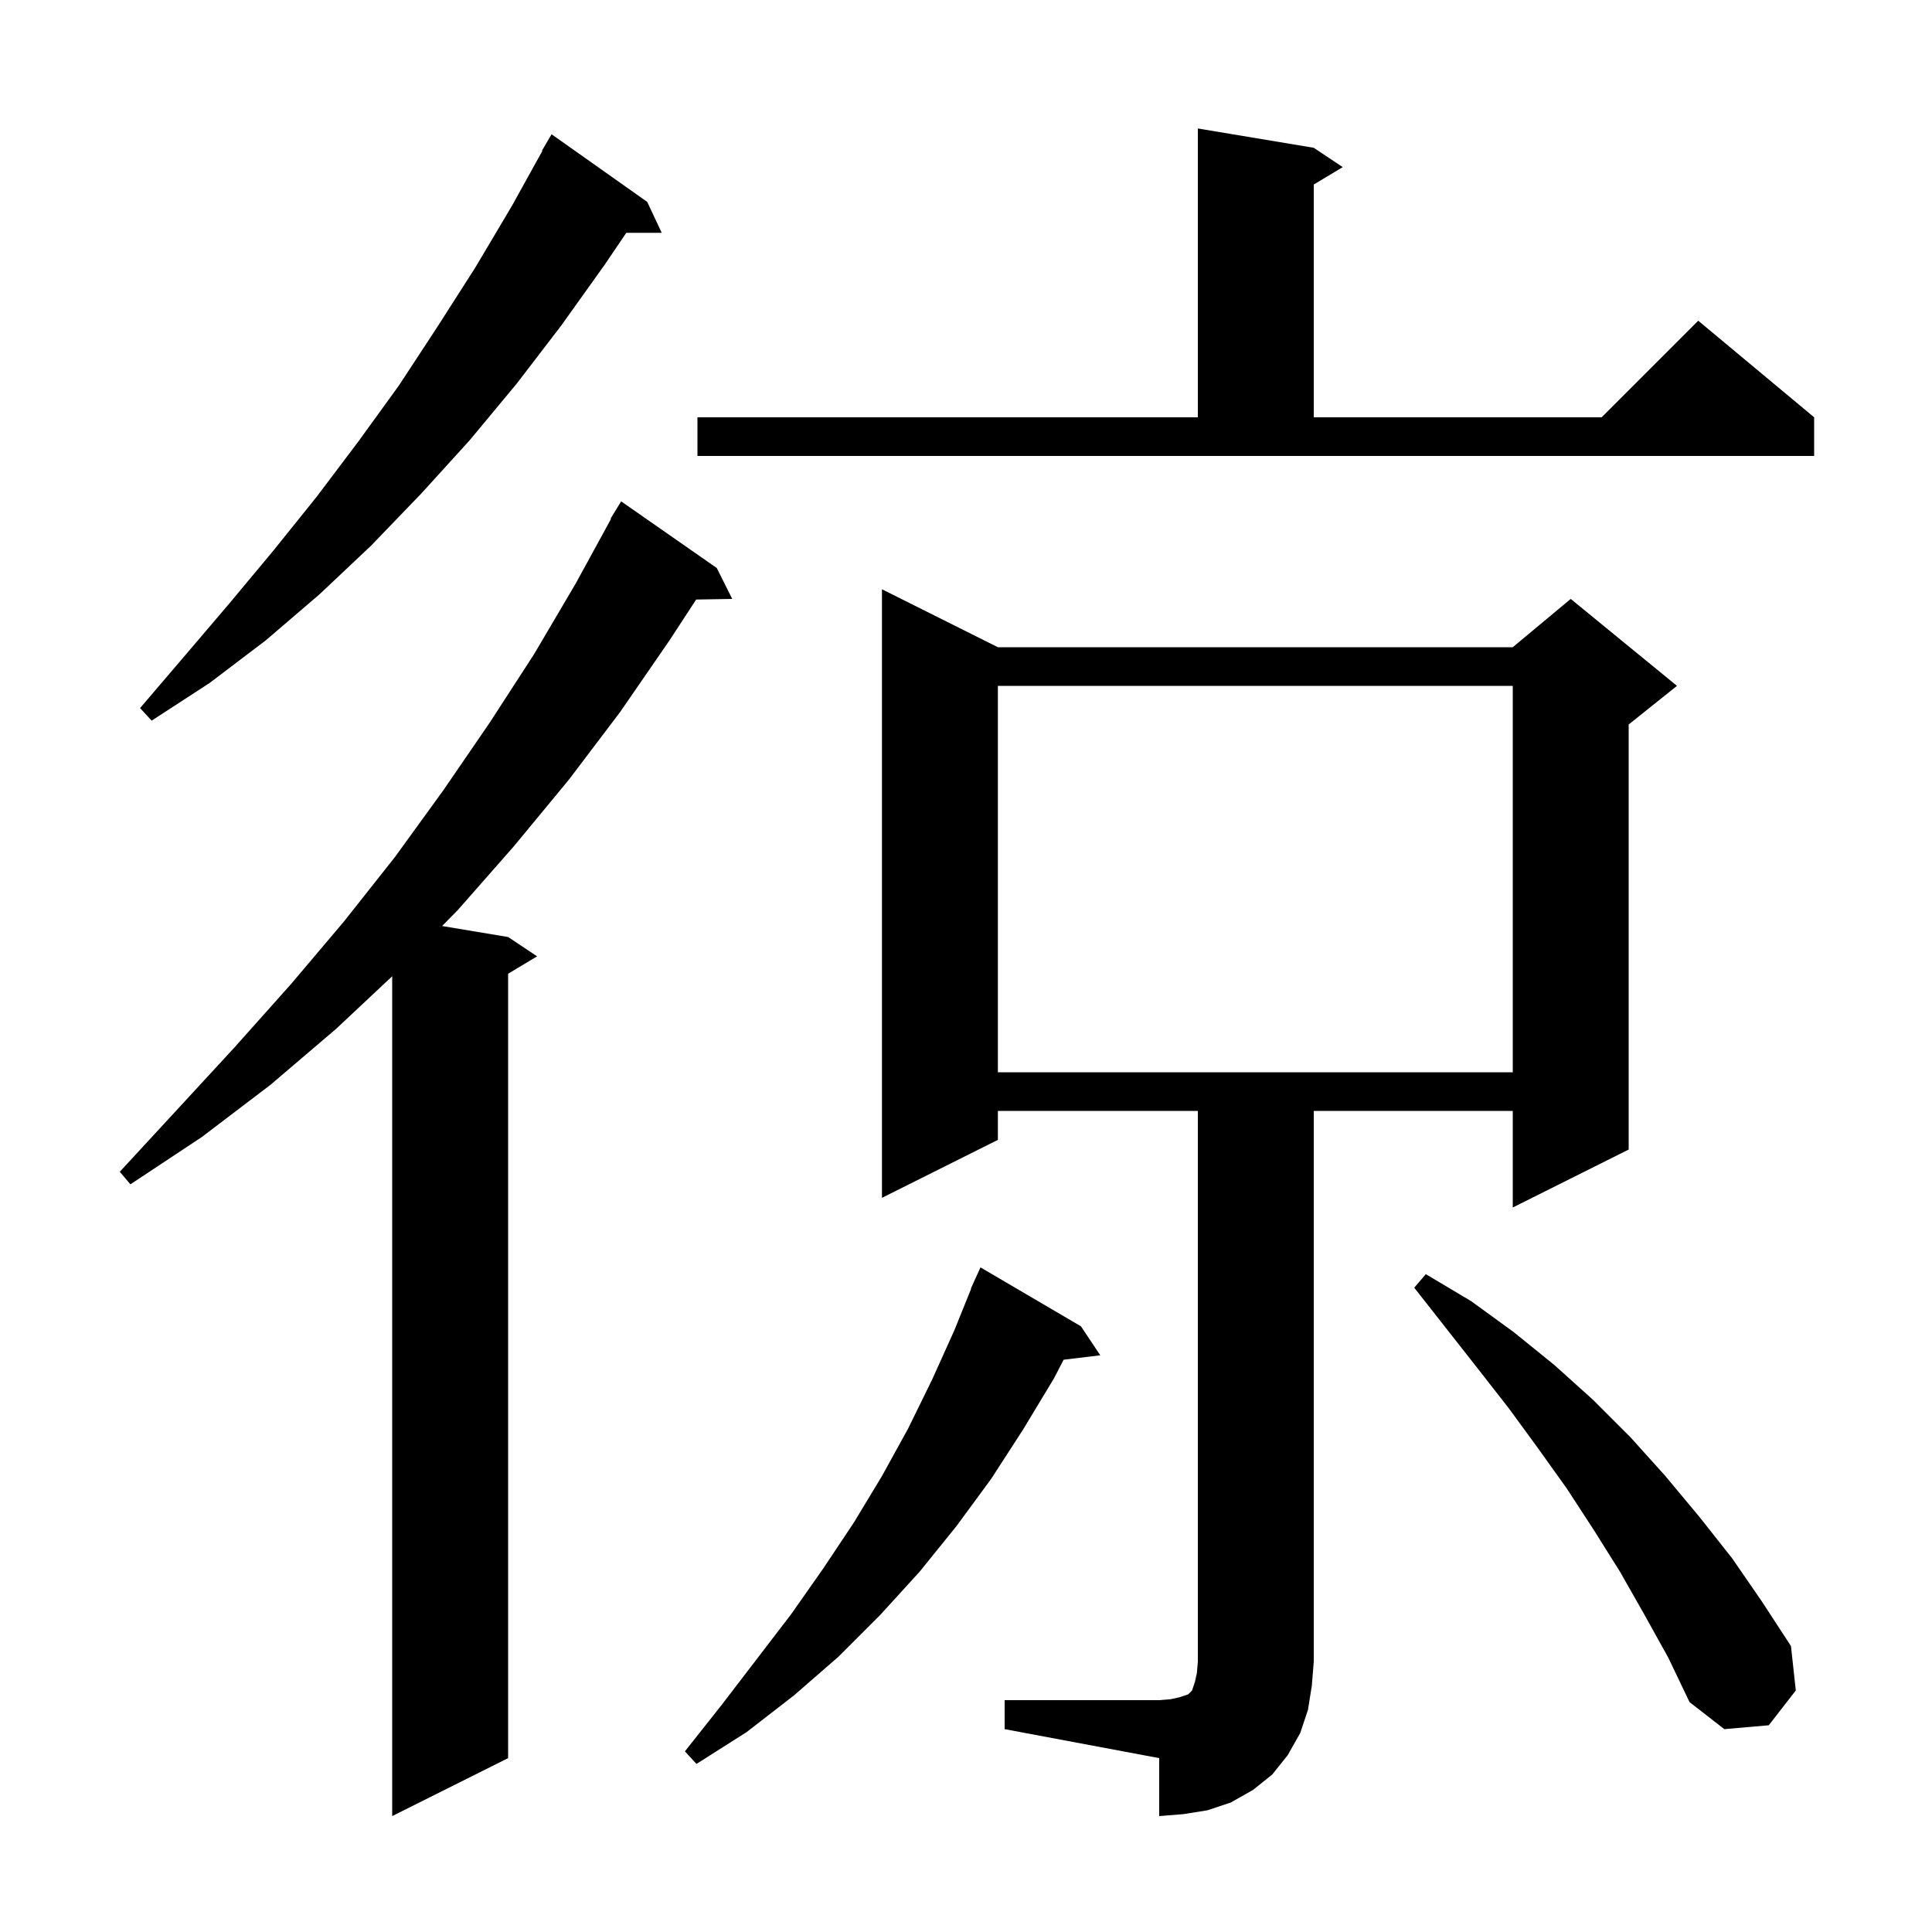
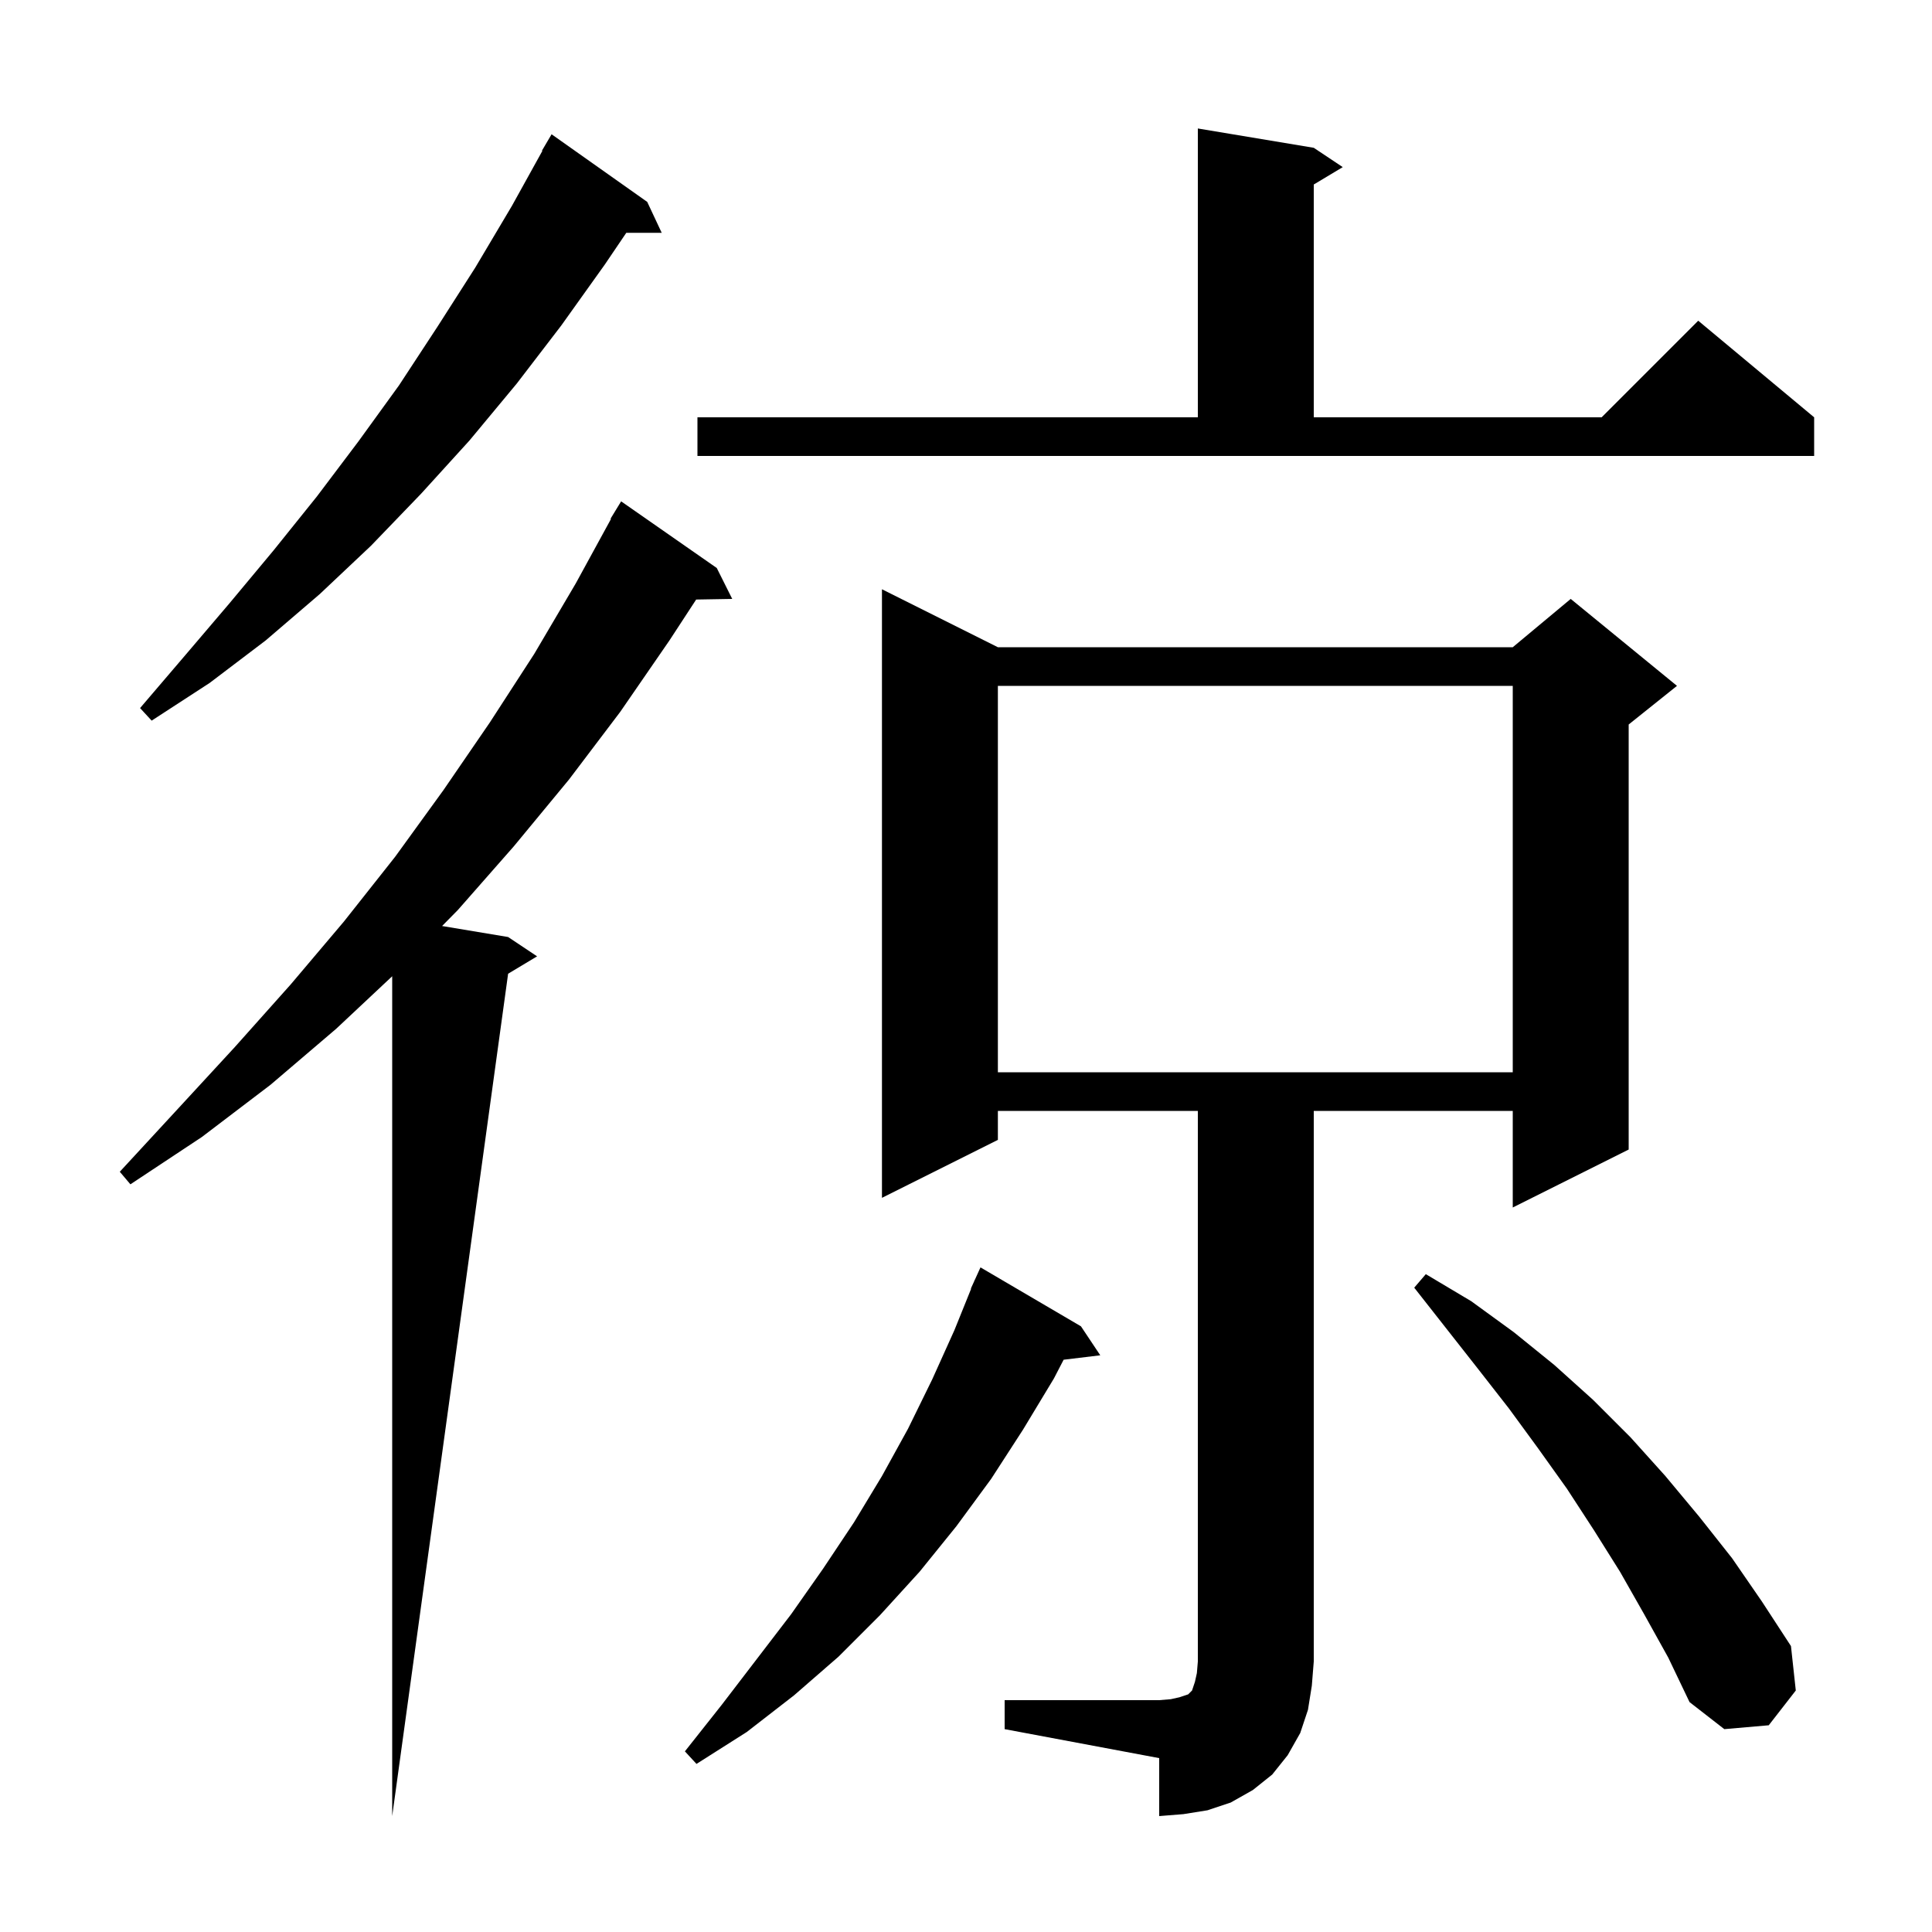
<svg xmlns="http://www.w3.org/2000/svg" version="1.1" baseProfile="full" viewBox="0 0 200 200" width="200" height="200">
  <g fill="currentColor">
-     <path d="M 74.2 58.8 L 75.8 62.0 L 72.067 62.064 L 69.3 66.3 L 64.2 73.7 L 58.9 80.7 L 53.2 87.6 L 47.4 94.2 L 45.765 95.861 L 52.6 97.0 L 55.6 99.0 L 52.6 100.8 L 52.6 182.0 L 40.6 188.0 L 40.6 101.062 L 34.8 106.5 L 28.0 112.3 L 20.9 117.7 L 13.5 122.6 L 12.4 121.3 L 18.4 114.8 L 24.3 108.4 L 30.1 101.9 L 35.6 95.4 L 40.9 88.7 L 45.9 81.8 L 50.7 74.8 L 55.3 67.7 L 59.6 60.4 L 63.25 53.723 L 63.2 53.7 L 64.3 51.9 Z M 104.0 176.0 L 120.0 176.0 L 121.2 175.9 L 122.1 175.7 L 123.0 175.4 L 123.4 175.0 L 123.7 174.1 L 123.9 173.2 L 124.0 172.0 L 124.0 115.0 L 103.3 115.0 L 103.3 118.0 L 91.3 124.0 L 91.3 61.0 L 103.3 67.0 L 156.6 67.0 L 162.6 62.0 L 173.6 71.0 L 168.6 75.0 L 168.6 119.0 L 156.6 125.0 L 156.6 115.0 L 136.0 115.0 L 136.0 172.0 L 135.8 174.5 L 135.4 177.0 L 134.6 179.4 L 133.3 181.7 L 131.7 183.7 L 129.7 185.3 L 127.4 186.6 L 125.0 187.4 L 122.5 187.8 L 120.0 188.0 L 120.0 182.0 L 104.0 179.0 Z M 111.9 137.3 L 113.9 140.3 L 110.107 140.758 L 109.1 142.7 L 105.9 148.0 L 102.6 153.1 L 99.0 158.0 L 95.2 162.7 L 91.1 167.2 L 86.8 171.5 L 82.2 175.5 L 77.3 179.3 L 72.1 182.6 L 70.9 181.3 L 74.7 176.5 L 81.9 167.1 L 85.2 162.4 L 88.4 157.6 L 91.3 152.8 L 94.0 147.9 L 96.5 142.8 L 98.8 137.7 L 100.532 133.411 L 100.5 133.4 L 100.828 132.679 L 100.9 132.5 L 100.908 132.503 L 101.5 131.2 Z M 170.2 167.1 L 167.7 162.7 L 165.0 158.4 L 162.2 154.1 L 159.2 149.9 L 156.2 145.8 L 153.0 141.7 L 146.4 133.3 L 147.6 131.9 L 152.3 134.7 L 156.7 137.9 L 160.9 141.3 L 164.9 144.9 L 168.8 148.8 L 172.4 152.8 L 175.9 157.0 L 179.3 161.3 L 182.4 165.8 L 185.4 170.4 L 185.9 175.0 L 183.1 178.6 L 178.5 179.0 L 174.9 176.2 L 172.7 171.6 Z M 103.3 71.0 L 103.3 111.0 L 156.6 111.0 L 156.6 71.0 Z M 67.0 20.9 L 68.5 24.1 L 64.834 24.1 L 62.6 27.4 L 58.1 33.7 L 53.5 39.7 L 48.6 45.6 L 43.6 51.1 L 38.4 56.5 L 33.1 61.5 L 27.5 66.3 L 21.7 70.7 L 15.7 74.6 L 14.5 73.3 L 19.2 67.8 L 23.8 62.4 L 28.3 57.0 L 32.8 51.4 L 37.1 45.7 L 41.3 39.9 L 45.3 33.8 L 49.2 27.7 L 53.0 21.3 L 56.145 15.622 L 56.1 15.6 L 57.1 13.9 Z M 72.2 43.2 L 124.0 43.2 L 124.0 13.3 L 136.0 15.3 L 139.0 17.3 L 136.0 19.1 L 136.0 43.2 L 165.8 43.2 L 175.8 33.2 L 187.8 43.2 L 187.8 47.2 L 72.2 47.2 Z " />
+     <path d="M 74.2 58.8 L 75.8 62.0 L 72.067 62.064 L 69.3 66.3 L 64.2 73.7 L 58.9 80.7 L 53.2 87.6 L 47.4 94.2 L 45.765 95.861 L 52.6 97.0 L 55.6 99.0 L 52.6 100.8 L 40.6 188.0 L 40.6 101.062 L 34.8 106.5 L 28.0 112.3 L 20.9 117.7 L 13.5 122.6 L 12.4 121.3 L 18.4 114.8 L 24.3 108.4 L 30.1 101.9 L 35.6 95.4 L 40.9 88.7 L 45.9 81.8 L 50.7 74.8 L 55.3 67.7 L 59.6 60.4 L 63.25 53.723 L 63.2 53.7 L 64.3 51.9 Z M 104.0 176.0 L 120.0 176.0 L 121.2 175.9 L 122.1 175.7 L 123.0 175.4 L 123.4 175.0 L 123.7 174.1 L 123.9 173.2 L 124.0 172.0 L 124.0 115.0 L 103.3 115.0 L 103.3 118.0 L 91.3 124.0 L 91.3 61.0 L 103.3 67.0 L 156.6 67.0 L 162.6 62.0 L 173.6 71.0 L 168.6 75.0 L 168.6 119.0 L 156.6 125.0 L 156.6 115.0 L 136.0 115.0 L 136.0 172.0 L 135.8 174.5 L 135.4 177.0 L 134.6 179.4 L 133.3 181.7 L 131.7 183.7 L 129.7 185.3 L 127.4 186.6 L 125.0 187.4 L 122.5 187.8 L 120.0 188.0 L 120.0 182.0 L 104.0 179.0 Z M 111.9 137.3 L 113.9 140.3 L 110.107 140.758 L 109.1 142.7 L 105.9 148.0 L 102.6 153.1 L 99.0 158.0 L 95.2 162.7 L 91.1 167.2 L 86.8 171.5 L 82.2 175.5 L 77.3 179.3 L 72.1 182.6 L 70.9 181.3 L 74.7 176.5 L 81.9 167.1 L 85.2 162.4 L 88.4 157.6 L 91.3 152.8 L 94.0 147.9 L 96.5 142.8 L 98.8 137.7 L 100.532 133.411 L 100.5 133.4 L 100.828 132.679 L 100.9 132.5 L 100.908 132.503 L 101.5 131.2 Z M 170.2 167.1 L 167.7 162.7 L 165.0 158.4 L 162.2 154.1 L 159.2 149.9 L 156.2 145.8 L 153.0 141.7 L 146.4 133.3 L 147.6 131.9 L 152.3 134.7 L 156.7 137.9 L 160.9 141.3 L 164.9 144.9 L 168.8 148.8 L 172.4 152.8 L 175.9 157.0 L 179.3 161.3 L 182.4 165.8 L 185.4 170.4 L 185.9 175.0 L 183.1 178.6 L 178.5 179.0 L 174.9 176.2 L 172.7 171.6 Z M 103.3 71.0 L 103.3 111.0 L 156.6 111.0 L 156.6 71.0 Z M 67.0 20.9 L 68.5 24.1 L 64.834 24.1 L 62.6 27.4 L 58.1 33.7 L 53.5 39.7 L 48.6 45.6 L 43.6 51.1 L 38.4 56.5 L 33.1 61.5 L 27.5 66.3 L 21.7 70.7 L 15.7 74.6 L 14.5 73.3 L 19.2 67.8 L 23.8 62.4 L 28.3 57.0 L 32.8 51.4 L 37.1 45.7 L 41.3 39.9 L 45.3 33.8 L 49.2 27.7 L 53.0 21.3 L 56.145 15.622 L 56.1 15.6 L 57.1 13.9 Z M 72.2 43.2 L 124.0 43.2 L 124.0 13.3 L 136.0 15.3 L 139.0 17.3 L 136.0 19.1 L 136.0 43.2 L 165.8 43.2 L 175.8 33.2 L 187.8 43.2 L 187.8 47.2 L 72.2 47.2 Z " />
  </g>
</svg>